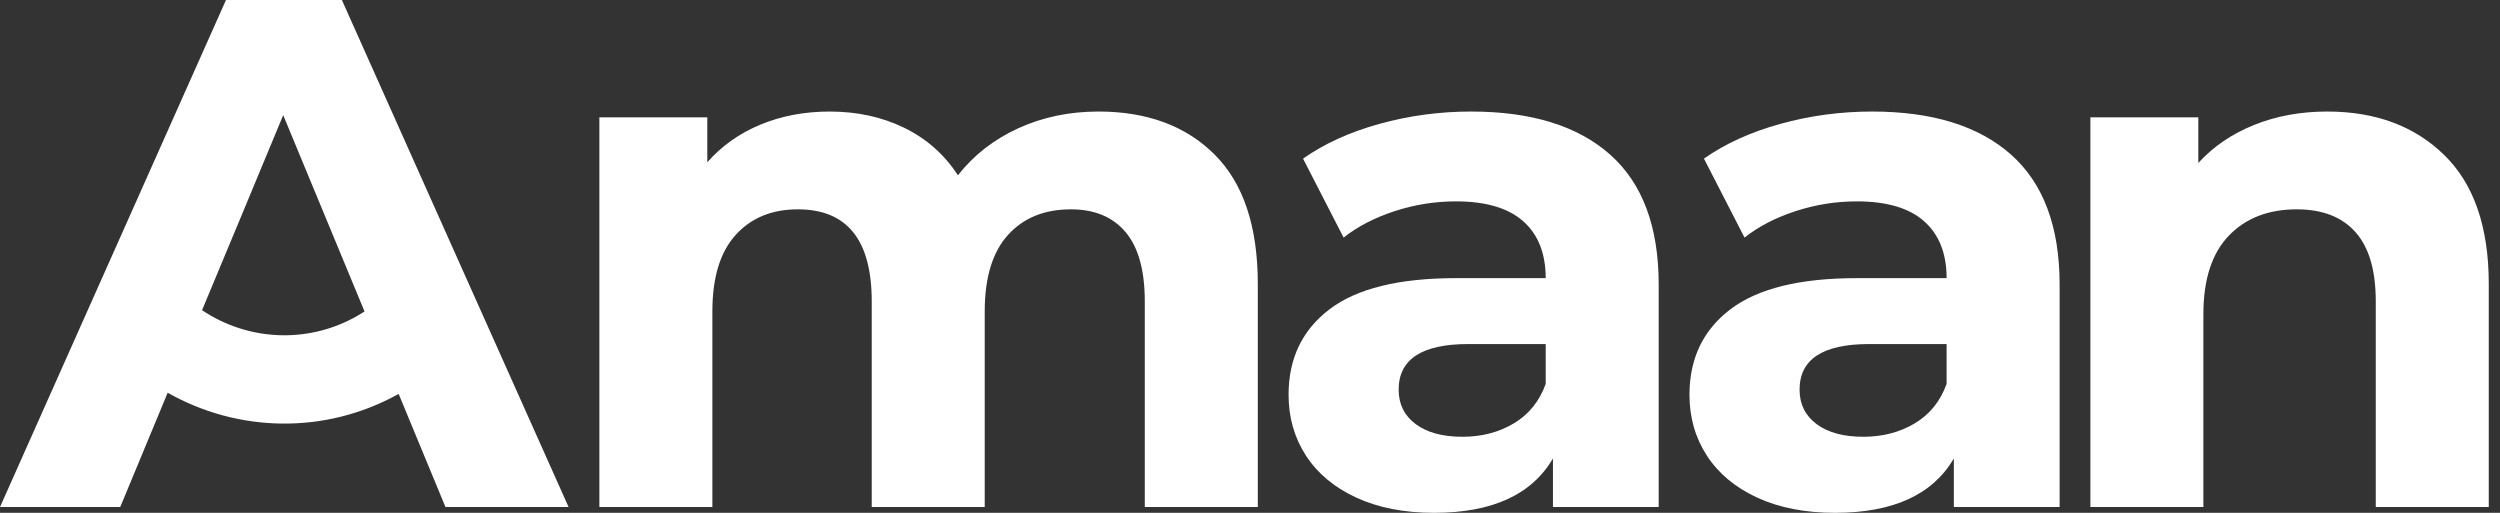
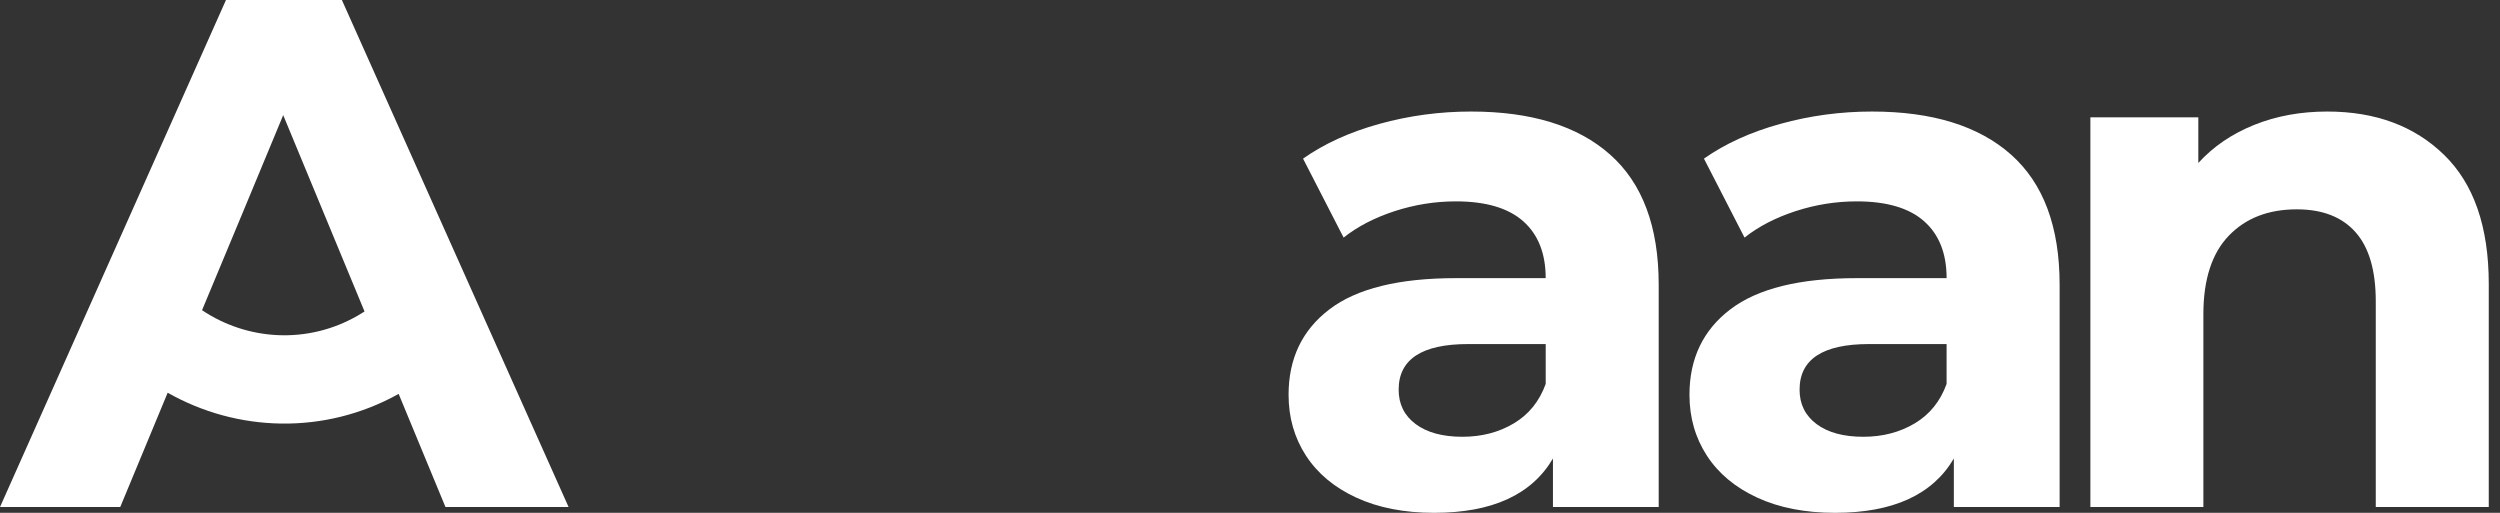
<svg xmlns="http://www.w3.org/2000/svg" width="117" height="24" viewBox="0 0 117 24" fill="none">
  <rect x="0" y="0" width="117" height="24" fill="#333333" stroke="none" />
  <path d="M108.915 5.22C111.175 5.22 113 5.898 114.389 7.254C115.779 8.61 116.474 10.621 116.474 13.288V23.729H111.186V14.102C111.186 12.655 110.87 11.576 110.237 10.864C109.604 10.152 108.689 9.797 107.491 9.797C106.158 9.797 105.096 10.209 104.305 11.034C103.514 11.859 103.118 13.085 103.118 14.712V23.729H97.83V5.492H102.881V7.627C103.581 6.859 104.452 6.266 105.491 5.847C106.531 5.429 107.672 5.22 108.915 5.22V5.22Z" fill="white" />
  <path d="M87.203 20.441C88.107 20.441 88.909 20.232 89.61 19.814C90.31 19.396 90.808 18.78 91.101 17.966V16.102H87.474C85.305 16.102 84.22 16.814 84.22 18.237C84.22 18.915 84.486 19.452 85.017 19.848C85.548 20.243 86.276 20.441 87.203 20.441V20.441ZM87.61 5.22C90.435 5.22 92.604 5.893 94.118 7.237C95.632 8.582 96.39 10.61 96.39 13.322V23.729H91.44V21.458C90.446 23.153 88.593 24 85.881 24C84.48 24 83.265 23.763 82.237 23.288C81.209 22.814 80.423 22.158 79.881 21.322C79.339 20.486 79.067 19.537 79.067 18.475C79.067 16.78 79.706 15.446 80.983 14.475C82.26 13.503 84.231 13.017 86.898 13.017H91.101C91.101 11.864 90.751 10.977 90.05 10.356C89.35 9.735 88.299 9.424 86.898 9.424C85.926 9.424 84.971 9.576 84.034 9.881C83.096 10.187 82.299 10.599 81.644 11.119L79.745 7.424C80.74 6.723 81.932 6.181 83.322 5.797C84.712 5.412 86.141 5.22 87.61 5.22H87.61Z" fill="white" />
  <path d="M68.44 20.441C69.344 20.441 70.147 20.232 70.847 19.814C71.548 19.396 72.045 18.78 72.339 17.966V16.102H68.712C66.542 16.102 65.457 16.814 65.457 18.237C65.457 18.915 65.723 19.452 66.254 19.848C66.785 20.243 67.514 20.441 68.44 20.441V20.441ZM68.847 5.22C71.672 5.22 73.841 5.893 75.356 7.237C76.87 8.582 77.627 10.61 77.627 13.322V23.729H72.678V21.458C71.683 23.153 69.83 24 67.118 24C65.717 24 64.503 23.763 63.474 23.288C62.446 22.814 61.661 22.158 61.118 21.322C60.576 20.486 60.305 19.537 60.305 18.475C60.305 16.78 60.943 15.446 62.22 14.475C63.497 13.503 65.469 13.017 68.135 13.017H72.338C72.338 11.864 71.988 10.977 71.288 10.356C70.587 9.735 69.536 9.424 68.135 9.424C67.164 9.424 66.209 9.576 65.271 9.881C64.333 10.187 63.536 10.599 62.881 11.119L60.983 7.424C61.977 6.723 63.169 6.181 64.559 5.797C65.949 5.412 67.378 5.22 68.847 5.22H68.847Z" fill="white" />
-   <path d="M51.407 5.22C53.689 5.22 55.503 5.893 56.848 7.237C58.192 8.582 58.865 10.599 58.865 13.288V23.729H53.576V14.102C53.576 12.655 53.277 11.576 52.678 10.864C52.079 10.152 51.226 9.797 50.119 9.797C48.876 9.797 47.893 10.198 47.169 11C46.446 11.802 46.085 12.994 46.085 14.576V23.729H40.797V14.102C40.797 11.232 39.644 9.797 37.339 9.797C36.118 9.797 35.147 10.198 34.424 11C33.7 11.802 33.339 12.994 33.339 14.576V23.729H28.051V5.491H33.102V7.593C33.779 6.825 34.61 6.237 35.593 5.83C36.576 5.424 37.655 5.22 38.831 5.22C40.119 5.22 41.282 5.475 42.322 5.983C43.362 6.491 44.198 7.231 44.831 8.203C45.576 7.254 46.52 6.52 47.661 6C48.802 5.48 50.051 5.22 51.407 5.22L51.407 5.22Z" fill="white" />
  <path d="M13.254 5.389C11.993 8.435 10.724 11.476 9.456 14.517C11.571 15.938 14.394 16.127 16.75 14.767C16.855 14.706 16.959 14.642 17.06 14.577L13.254 5.389ZM7.847 18.379C7.105 20.161 6.365 21.944 5.627 23.729H0C3.585 15.686 6.916 8.213 10.576 -0H16C19.676 8.221 23.012 15.682 26.61 23.729H20.848C20.116 21.96 19.387 20.197 18.657 18.435C15.177 20.37 11.087 20.22 7.847 18.379Z" fill="white" />
</svg>